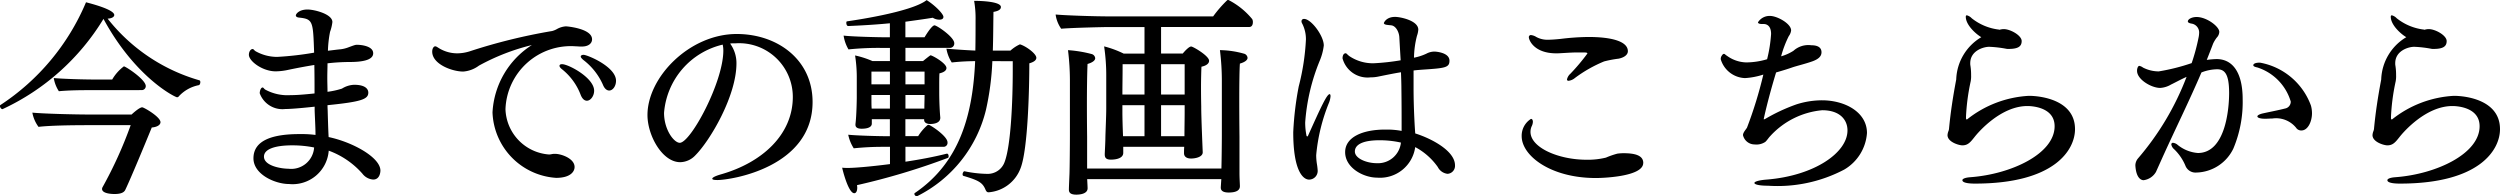
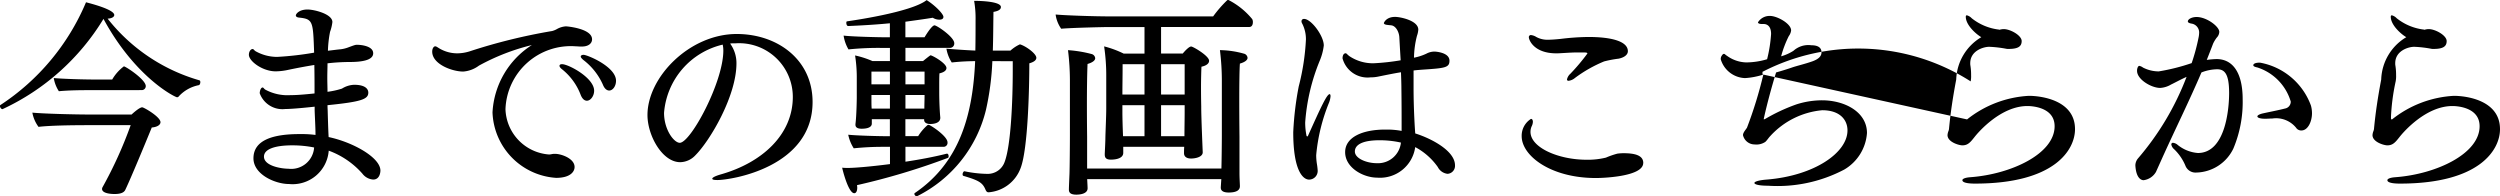
<svg xmlns="http://www.w3.org/2000/svg" width="188.24" height="14.784" viewBox="0 0 188.24 14.784">
-   <path id="パス_4354" data-name="パス 4354" d="M-87.392-12.112c2.416,4.448,5.408,5.9,5.536,5.9a.169.169,0,0,0,.144-.08,2.758,2.758,0,0,1,1.5-.832c.064-.016.112-.128.112-.224,0-.064-.016-.128-.08-.144a13.56,13.56,0,0,1-6.9-4.64c.336-.016.5-.144.5-.272,0-.416-1.76-.864-2.128-.96a17.235,17.235,0,0,1-6.432,7.728.088.088,0,0,0-.048.08c0,.112.1.24.192.24A17.515,17.515,0,0,0-87.392-12.112Zm2.864,5.36a.3.3,0,0,0,.32-.3c0-.5-1.52-1.488-1.648-1.488a3.31,3.31,0,0,0-.88.992h-1.312c-.848,0-2.432-.048-3.088-.112a2.571,2.571,0,0,0,.384.992c.832-.08,1.9-.08,2.3-.08Zm-.816,2.64A31.235,31.235,0,0,1-87.472.576.3.3,0,0,0-87.5.688c0,.32.592.384.944.384.528,0,.736-.144.816-.336.032-.064.416-.848,1.984-4.672.4-.032.656-.192.656-.4,0-.4-1.248-1.12-1.376-1.12-.224,0-.768.512-.8.544h-3.008c-1.344,0-3.68-.064-4.464-.144a2.58,2.58,0,0,0,.464,1.072c.816-.1,2.416-.128,3.824-.128Zm14.9.816c-.032-.624-.048-1.28-.064-1.792,0-.144-.016-.32-.016-.528,2.544-.256,3.072-.448,3.072-.944,0-.224-.16-.592-1.072-.592a1.864,1.864,0,0,0-.912.288,6.08,6.08,0,0,1-1.088.24c0-.336-.016-.7-.016-1.056,0-.368.016-.736.016-1.088a14.932,14.932,0,0,1,1.664-.1c.864,0,1.776-.112,1.776-.656,0-.576-.992-.64-1.216-.64-.128,0-.176.016-.736.224a2.49,2.49,0,0,1-.48.112c-.352.032-.672.08-.976.112a8.446,8.446,0,0,1,.16-1.424,3.206,3.206,0,0,0,.176-.736c0-.608-1.376-.944-1.872-.944-.64,0-.88.336-.88.448,0,.08.08.144.24.16,1.056.112,1.056.272,1.136,2.64a23.417,23.417,0,0,1-2.784.32,3.317,3.317,0,0,1-1.632-.432c-.112-.08-.144-.16-.208-.16-.176,0-.288.224-.288.432,0,.48,1.024,1.248,2.016,1.248a4.615,4.615,0,0,0,.944-.112c.608-.128,1.28-.256,1.968-.368.016.768.016,1.472.016,2.144-.944.1-1.424.128-1.824.128a3.505,3.505,0,0,1-1.856-.4c-.128-.064-.16-.176-.224-.176-.16,0-.224.3-.224.432A1.818,1.818,0,0,0-73.7-5.328c.608,0,2.064-.16,2.208-.176v.272c.016.544.064,1.28.064,1.856a7.851,7.851,0,0,0-.88-.064h-.336c-1.872,0-3.456.4-3.456,1.824C-76.1-.4-74.464.32-73.424.32a2.728,2.728,0,0,0,2.992-2.512A6.228,6.228,0,0,1-67.9-.464a1.12,1.12,0,0,0,.816.448c.528,0,.544-.624.544-.672,0-.992-2.08-2.144-3.9-2.528Zm-1.088.864a1.726,1.726,0,0,1-1.936,1.6c-.528,0-1.84-.208-1.84-.912,0-.56.816-.848,2.128-.848A8.25,8.25,0,0,1-71.536-2.432ZM-49.312-6.72c.272,0,.512-.336.512-.736,0-1.056-2.16-1.952-2.448-1.952-.112,0-.208.048-.208.128,0,.064.064.144.192.256a4.772,4.772,0,0,1,1.472,1.856C-49.664-6.848-49.488-6.72-49.312-6.72Zm-1.68.768c.272,0,.544-.352.544-.752,0-.976-1.936-2-2.416-2-.128,0-.192.048-.192.128,0,.064.064.16.192.256a4.493,4.493,0,0,1,1.392,1.9C-51.344-6.08-51.168-5.952-50.992-5.952Zm-4.144-4.192A6.415,6.415,0,0,0-58.1-5.072,5.123,5.123,0,0,0-53.312-.144c1.088,0,1.392-.48,1.392-.816,0-.64-.992-.992-1.472-.992h-.1c-.16.016-.224.048-.352.048a3.537,3.537,0,0,1-3.28-3.408,4.924,4.924,0,0,1,5.3-4.736c.112,0,.224.016.352.016h.1c.5,0,.768-.24.768-.544,0-.816-1.888-.976-1.968-.976a1.582,1.582,0,0,0-.656.192,1.514,1.514,0,0,1-.384.16A42.648,42.648,0,0,0-59.84-9.664a3.2,3.2,0,0,1-.912.144,2.637,2.637,0,0,1-1.2-.288c-.256-.128-.352-.24-.464-.24-.1,0-.224.144-.224.4,0,.944,1.5,1.5,2.336,1.5a2.27,2.27,0,0,0,1.184-.448A16.306,16.306,0,0,1-55.136-10.144Zm14.928-.112a1.211,1.211,0,0,1,.24-.016h.144A4.043,4.043,0,0,1-35.488-6.24c0,2.848-2.32,4.96-5.44,5.84-.432.128-.624.24-.624.32q0,.1.384.1C-40.112.016-34-.944-34-5.856c0-3.2-2.656-5.12-5.712-5.12-3.552,0-6.72,3.248-6.72,6.1,0,1.552,1.12,3.552,2.464,3.552a1.6,1.6,0,0,0,1.136-.512c1.12-1.12,3.1-4.48,3.1-6.928A2.5,2.5,0,0,0-40.208-10.256Zm-.56.08a2.024,2.024,0,0,1,.048.448c0,2.384-2.464,6.944-3.28,6.944-.432,0-1.184-.976-1.184-2.256A5.743,5.743,0,0,1-40.768-10.176Zm21.84,1.248v.72c0,2.128-.128,5.648-.624,6.9a1.348,1.348,0,0,1-1.28.864A9.043,9.043,0,0,1-22.56-.64c-.064-.016-.144.128-.144.224,0,.064.016.112.08.128,1.136.336,1.424.5,1.648,1.04.048.112.112.192.224.192A2.8,2.8,0,0,0-18.336-.88c.56-1.456.656-6.1.656-7.888.352-.1.528-.24.528-.416,0-.3-.72-.832-1.168-.992a.174.174,0,0,0-.08-.016,2.75,2.75,0,0,0-.7.464h-1.328c.032-.992.032-1.968.048-2.912.288-.048.56-.144.56-.368,0-.4-1.408-.464-2.016-.464A7.607,7.607,0,0,1-21.728-12c0,.688,0,1.456-.016,2.272-.768-.032-1.68-.1-2.176-.144v.016a2.74,2.74,0,0,0,.4,1.024,16.668,16.668,0,0,1,1.76-.1c-.176,3.984-1.136,7.616-4.528,9.92a.088.088,0,0,0-.048.08.205.205,0,0,0,.192.176,9.852,9.852,0,0,0,5.2-6.512,20.346,20.346,0,0,0,.48-3.664Zm-4.96,6.96c-.944.24-2.048.448-3.12.608V-2.48h2.88a.3.3,0,0,0,.288-.336c0-.432-1.072-1.168-1.36-1.3a.1.1,0,0,0-.064-.016.118.118,0,0,0-.1.032,3.658,3.658,0,0,0-.688.816h-.96V-4.56H-25.6V-4.5c0,.16.144.3.464.3.176,0,.752-.032.752-.464v-.032c-.032-.3-.08-1.12-.08-1.9V-7.1c0-.288,0-.64.016-.912.352-.08.528-.224.528-.4,0-.368-1.072-.96-1.2-.96-.032,0-.544.416-.56.432h-1.328v-.992h3.376a.326.326,0,0,0,.3-.352c0-.464-1.312-1.344-1.488-1.344-.1,0-.32.192-.752.9h-1.44V-11.9c.72-.1,1.408-.192,2.064-.3a.913.913,0,0,0,.5.144c.176,0,.3-.064.3-.208,0-.24-.688-.912-1.264-1.264-1.168.928-5.792,1.568-6,1.6-.032,0-.048.064-.048.112,0,.112.048.24.144.24,1.12-.048,2.16-.112,3.136-.208v1.056H-28.4c-.64,0-2.624-.048-3.264-.128a2.883,2.883,0,0,0,.368,1.04,21.928,21.928,0,0,1,2.48-.112h.64v.992h-1.312A6.849,6.849,0,0,0-30.8-9.36a10.707,10.707,0,0,1,.128,1.568V-6.16c0,.016-.016,1.328-.1,1.968v.048c0,.144.08.3.464.3.688,0,.768-.256.768-.384V-4.56h1.36v1.28h-.176c-.7,0-2.336-.048-2.96-.112A3.006,3.006,0,0,0-30.9-2.368,20.742,20.742,0,0,1-28.7-2.48h.528v1.3c-1.488.192-2.672.288-3.12.288a4.653,4.653,0,0,1-.48-.016c0,.032.448,1.92.912,1.92.128,0,.224-.144.224-.432,0-.048-.016-.112-.016-.176a51.7,51.7,0,0,0,6.832-2.048c.048-.016.064-.064.064-.128,0-.1-.048-.192-.112-.192Zm-1.68-5.216h-1.44v-.96h1.44Zm0,.848c0,.288-.016.72-.016.976h-1.424V-6.384h1.44Zm-2.608-.848h-1.392v-.96h1.392Zm0,1.824h-1.376c-.016-.224-.016-.448-.016-.656v-.368h1.392ZM-4.624-2.08c-.1-2.432-.112-3.04-.112-3.456,0,0-.016-.672-.016-1.424,0-.56.016-1.168.032-1.552.368-.08.576-.24.576-.448,0-.336-.992-.944-1.28-1.056a.144.144,0,0,0-.08-.016c-.128,0-.4.256-.624.528H-7.76v-2h6.64c.208,0,.272-.192.272-.352A.45.45,0,0,0-.9-12.1a5.621,5.621,0,0,0-1.792-1.44.118.118,0,0,0-.1.032A9.134,9.134,0,0,0-3.84-12.3h-7.568c-1.5,0-3.632-.08-4.288-.144v.032a2.416,2.416,0,0,0,.416,1.04c.848-.08,3.456-.128,3.456-.128h2.816v2h-1.568a7.544,7.544,0,0,0-1.472-.544,14.856,14.856,0,0,1,.16,2.224v2.432c0,.592-.048,1.552-.064,2.192,0,.272-.032.9-.048,1.232V-1.9c0,.24.1.384.464.384.1,0,.928,0,.928-.512V-2.48h4.592c-.016.176-.016.352-.016.48,0,.24.176.4.528.4.368,0,.88-.128.88-.464ZM-3.264.56V.592c0,.24.192.368.592.368.736,0,.848-.272.848-.48,0-.128-.032-.592-.032-.992v-2.72s-.016-1.408-.016-2.816c0-1.184.016-2.352.048-2.7.352-.1.576-.256.576-.432a.358.358,0,0,0-.288-.32A6.993,6.993,0,0,0-3.248-9.76h-.08A18.781,18.781,0,0,1-3.184-7.5v4.112c0,.672-.016,1.936-.032,2.544H-13.328V-3.232s-.016-1.168-.016-2.48c0-1.1.016-2.3.048-3.008.352-.1.576-.256.576-.432a.358.358,0,0,0-.288-.32,9.4,9.4,0,0,0-1.76-.288A18.781,18.781,0,0,1-14.624-7.5v4.112c0,.784-.016,2.528-.032,2.944C-14.672-.048-14.7.576-14.7.72V.752c0,.24.16.368.56.368.24,0,.848-.048.848-.48,0-.1-.016-.384-.032-.688h10.1Zm-2.72-6.976H-7.76V-8.7h1.776Zm-3.024,0h-1.664c0-.656.016-1.392.016-2.288h1.648ZM-7.76-3.28V-5.616h1.776v.528c0,.5-.016,1.3-.016,1.808Zm-1.248,0h-1.616c-.032-.784-.048-1.408-.048-1.808v-.528h1.664Zm19.36-.4a5.91,5.91,0,0,0-1.1-.1H9.1C7.392-3.776,6.1-3.2,6.1-2.08,6.1-.9,7.472-.16,8.512-.16a2.675,2.675,0,0,0,2.864-2.3,4.872,4.872,0,0,1,1.7,1.5.941.941,0,0,0,.736.512.6.6,0,0,0,.56-.64c0-1.1-1.808-2.032-2.992-2.4-.016-.112-.128-1.76-.128-3.44v-1.3c.24-.032.48-.048.688-.064,1.664-.112,2.016-.144,2.016-.672,0-.64-1.088-.688-1.12-.688a1.288,1.288,0,0,0-.624.16,3.945,3.945,0,0,1-.928.3,7.015,7.015,0,0,1,.224-1.648,1.716,1.716,0,0,0,.1-.464c0-.688-1.36-.96-1.744-.96-.688,0-.848.448-.848.464,0,.08.112.128.3.144.112.016.192.016.288.032.336.064.56.528.576.9.032.56.064,1.152.1,1.728a17.092,17.092,0,0,1-2.032.224A3.18,3.18,0,0,1,6.432-9.3c-.16-.112-.224-.224-.288-.224-.24,0-.24.352-.24.368v.016A1.948,1.948,0,0,0,8.016-7.712a2.712,2.712,0,0,0,.608-.064c.5-.1,1.088-.224,1.68-.32.016.464.032.88.032,1.248.016,1.152.016,2.048.016,2.72Zm-8.16.1c0,2.912.736,3.568,1.2,3.568A.653.653,0,0,0,4.032-.7a4.773,4.773,0,0,0-.064-.528,4.431,4.431,0,0,1-.048-.624A13.682,13.682,0,0,1,4.9-5.84a1.725,1.725,0,0,0,.1-.448c0-.112-.032-.16-.064-.16-.208,0-.64.928-1.632,3.136q-.024.048-.048.048c-.032,0-.048-.016-.064-.048a4.962,4.962,0,0,1-.1-1.008,14.962,14.962,0,0,1,1.1-4.656,4.236,4.236,0,0,0,.3-1.136c0-.72-.944-2-1.488-2a.181.181,0,0,0-.192.176.382.382,0,0,0,.064.192,2.6,2.6,0,0,1,.272,1.168,17.34,17.34,0,0,1-.544,3.552A23.713,23.713,0,0,0,2.192-3.584ZM10.3-2.8A1.737,1.737,0,0,1,8.48-1.248c-.752,0-1.648-.352-1.648-.88,0-.48.512-.848,1.872-.848A7.307,7.307,0,0,1,10.3-2.8ZM24.1-9.584c.16,0,.24.016.24.08a15.26,15.26,0,0,1-1.28,1.52.788.788,0,0,0-.256.432c0,.064.048.1.112.1a.9.9,0,0,0,.48-.208A10.045,10.045,0,0,1,25.6-8.912a8.4,8.4,0,0,1,1.1-.208c.464-.1.688-.32.688-.56,0-.768-1.3-1.072-2.976-1.072a18.443,18.443,0,0,0-2.08.144c-.3.032-.688.064-.96.064a1.728,1.728,0,0,1-.88-.208.931.931,0,0,0-.4-.144.151.151,0,0,0-.16.16c0,.224.4,1.216,2.064,1.216h.112c.384-.016.752-.048,1.248-.064Zm4.448,8.32c0-.592-.672-.736-1.5-.736a3.68,3.68,0,0,0-.448.032,6.183,6.183,0,0,0-.864.3,5.711,5.711,0,0,1-1.456.16c-2.112,0-4.224-.912-4.224-2.1a1.048,1.048,0,0,1,.08-.4.834.834,0,0,0,.1-.352c0-.128-.048-.224-.144-.224a1.5,1.5,0,0,0-.7,1.3c0,1.472,2.176,3.152,5.584,3.152C25.344-.128,28.544-.208,28.544-1.264Zm9.04-6.656a31.334,31.334,0,0,1-1.232,4c-.1.16-.3.368-.3.56a.9.9,0,0,0,.88.7,1.193,1.193,0,0,0,.8-.192c.128-.112.24-.3.368-.432a6.038,6.038,0,0,1,3.92-1.952c1.328,0,1.9.72,1.9,1.52,0,1.68-2.5,3.408-6.064,3.7-.64.048-.944.16-.944.256,0,.112.352.208,1.024.208A10.788,10.788,0,0,0,43.68-.768,3.468,3.468,0,0,0,45.392-3.52c0-1.568-1.648-2.464-3.392-2.464a6.4,6.4,0,0,0-1.9.3,13.494,13.494,0,0,0-2.4,1.12c-.032,0-.048.016-.064.016s-.016-.016-.016-.032.3-1.44.928-3.5c.448-.128.864-.256,1.184-.368.368-.128.992-.272,1.536-.464.448-.16.7-.368.7-.688,0-.48-.5-.528-.768-.528a1.668,1.668,0,0,0-1.344.416,3.439,3.439,0,0,1-.928.416,7.943,7.943,0,0,1,.576-1.52.885.885,0,0,0,.176-.432c0-.512-1.056-1.088-1.584-1.088a1.026,1.026,0,0,0-.912.48c0,.08.112.128.3.128h.128c.1,0,.56.016.56.752a10.69,10.69,0,0,1-.3,1.9,5.651,5.651,0,0,1-1.568.24,2.574,2.574,0,0,1-1.456-.5c-.112-.064-.16-.144-.224-.144-.048,0-.1.032-.16.128a.412.412,0,0,0-.08.288,1.98,1.98,0,0,0,1.824,1.408A5.5,5.5,0,0,0,37.584-7.92ZM52.912-4.544c-.064,0-.064-.032-.064-.208A15.721,15.721,0,0,1,53.2-7.408a2.042,2.042,0,0,0,.032-.464,4.419,4.419,0,0,0-.048-.7.912.912,0,0,1-.016-.208c0-.944,1.008-1.232,1.424-1.232a8.643,8.643,0,0,1,1.264.144.782.782,0,0,0,.208.016c.736,0,.976-.208.976-.592,0-.432-.864-.9-1.344-.9h-.032a1.08,1.08,0,0,0-.224.032c-.016,0-.048.016-.064.016-.032,0-.048-.016-.08-.016a4.051,4.051,0,0,1-2.016-.848.793.793,0,0,0-.368-.224c-.048,0-.08.032-.08.112,0,.608.736,1.28,1.168,1.536a3.848,3.848,0,0,0-1.888,3.184c-.24,1.264-.432,2.512-.544,3.728a.721.721,0,0,1-.048.176.934.934,0,0,0-.064.288c0,.512.848.768,1.12.768.416,0,.608-.24.912-.624.336-.432,2.016-2.336,3.984-2.336.128,0,2.048,0,2.048,1.52,0,2.08-3.28,3.616-6.352,3.84-.416.032-.592.128-.592.224,0,.256.784.256.944.256,6.032,0,7.536-2.56,7.536-4.1C61.056-6,58.5-6.32,57.584-6.32a8.166,8.166,0,0,0-4.656,1.776ZM78.1-3.712c.5,0,.8-.688.8-1.3a2.178,2.178,0,0,0-.08-.576,5.037,5.037,0,0,0-3.84-3.232c-.5,0-.5.176-.5.192,0,.08.1.128.32.176a3.853,3.853,0,0,1,2.5,2.56.522.522,0,0,1-.432.528c-.5.128-1.168.256-1.6.352-.32.064-.48.16-.48.24,0,.1.208.176.56.176h.048c.192,0,.352-.016.512-.016A1.945,1.945,0,0,1,77.7-3.92.46.46,0,0,0,78.1-3.712ZM67.584-1.552c1.024-2.272,2.032-4.288,2.992-6.528a3.323,3.323,0,0,1,1.184-.24c.576,0,.9.368.9,1.792,0,1.232-.288,4.512-2.352,4.512a2.739,2.739,0,0,1-1.52-.608.648.648,0,0,0-.352-.16.118.118,0,0,0-.128.128.6.6,0,0,0,.208.352,3.709,3.709,0,0,1,.848,1.232.816.816,0,0,0,.832.528,3.172,3.172,0,0,0,2.784-1.808,9.021,9.021,0,0,0,.7-3.712c0-1.984-.736-3.024-1.968-3.024a6.248,6.248,0,0,0-.736.064c.16-.4.32-.816.48-1.232a2.575,2.575,0,0,1,.272-.448.655.655,0,0,0,.192-.432c0-.4-.944-1.12-1.712-1.12-.352,0-.656.16-.656.336,0,.064.08.128.272.16a.676.676,0,0,1,.576.736,1.782,1.782,0,0,1-.032.272,14.942,14.942,0,0,1-.528,1.968,15.3,15.3,0,0,1-2.48.624,2.622,2.622,0,0,1-1.184-.288.7.7,0,0,0-.272-.128c-.048,0-.08.032-.112.08a.612.612,0,0,0-.064.3c0,.64,1.072,1.28,1.744,1.28a1.8,1.8,0,0,0,.816-.256c.176-.08.736-.384,1.168-.576A20.7,20.7,0,0,1,65.792-1.6a.842.842,0,0,0-.192.512c.064,1.12.56,1.12.624,1.12a1.269,1.269,0,0,0,.928-.624ZM84.912-4.544c-.064,0-.064-.032-.064-.208A15.722,15.722,0,0,1,85.2-7.408a2.042,2.042,0,0,0,.032-.464,4.418,4.418,0,0,0-.048-.7.912.912,0,0,1-.016-.208c0-.944,1.008-1.232,1.424-1.232a8.643,8.643,0,0,1,1.264.144.782.782,0,0,0,.208.016c.736,0,.976-.208.976-.592,0-.432-.864-.9-1.344-.9h-.032a1.08,1.08,0,0,0-.224.032c-.016,0-.048.016-.064.016-.032,0-.048-.016-.08-.016a4.051,4.051,0,0,1-2.016-.848.793.793,0,0,0-.368-.224c-.048,0-.08.032-.08.112,0,.608.736,1.28,1.168,1.536a3.848,3.848,0,0,0-1.888,3.184c-.24,1.264-.432,2.512-.544,3.728a.721.721,0,0,1-.048.176.934.934,0,0,0-.064.288c0,.512.848.768,1.12.768.416,0,.608-.24.912-.624.336-.432,2.016-2.336,3.984-2.336.128,0,2.048,0,2.048,1.52,0,2.08-3.28,3.616-6.352,3.84-.416.032-.592.128-.592.224,0,.256.784.256.944.256,6.032,0,7.536-2.56,7.536-4.1C93.056-6,90.5-6.32,89.584-6.32a8.166,8.166,0,0,0-4.656,1.776Z" transform="translate(95.184 13.536)" />
+   <path id="パス_4354" data-name="パス 4354" d="M-87.392-12.112c2.416,4.448,5.408,5.9,5.536,5.9a.169.169,0,0,0,.144-.08,2.758,2.758,0,0,1,1.5-.832c.064-.016.112-.128.112-.224,0-.064-.016-.128-.08-.144a13.56,13.56,0,0,1-6.9-4.64c.336-.016.5-.144.5-.272,0-.416-1.76-.864-2.128-.96a17.235,17.235,0,0,1-6.432,7.728.088.088,0,0,0-.048.08c0,.112.1.24.192.24A17.515,17.515,0,0,0-87.392-12.112Zm2.864,5.36a.3.3,0,0,0,.32-.3c0-.5-1.52-1.488-1.648-1.488a3.31,3.31,0,0,0-.88.992h-1.312c-.848,0-2.432-.048-3.088-.112a2.571,2.571,0,0,0,.384.992c.832-.08,1.9-.08,2.3-.08Zm-.816,2.64A31.235,31.235,0,0,1-87.472.576.3.3,0,0,0-87.5.688c0,.32.592.384.944.384.528,0,.736-.144.816-.336.032-.064.416-.848,1.984-4.672.4-.032.656-.192.656-.4,0-.4-1.248-1.12-1.376-1.12-.224,0-.768.512-.8.544h-3.008c-1.344,0-3.68-.064-4.464-.144a2.58,2.58,0,0,0,.464,1.072c.816-.1,2.416-.128,3.824-.128Zm14.9.816c-.032-.624-.048-1.28-.064-1.792,0-.144-.016-.32-.016-.528,2.544-.256,3.072-.448,3.072-.944,0-.224-.16-.592-1.072-.592a1.864,1.864,0,0,0-.912.288,6.08,6.08,0,0,1-1.088.24c0-.336-.016-.7-.016-1.056,0-.368.016-.736.016-1.088a14.932,14.932,0,0,1,1.664-.1c.864,0,1.776-.112,1.776-.656,0-.576-.992-.64-1.216-.64-.128,0-.176.016-.736.224a2.49,2.49,0,0,1-.48.112c-.352.032-.672.08-.976.112a8.446,8.446,0,0,1,.16-1.424,3.206,3.206,0,0,0,.176-.736c0-.608-1.376-.944-1.872-.944-.64,0-.88.336-.88.448,0,.08.08.144.24.16,1.056.112,1.056.272,1.136,2.64a23.417,23.417,0,0,1-2.784.32,3.317,3.317,0,0,1-1.632-.432c-.112-.08-.144-.16-.208-.16-.176,0-.288.224-.288.432,0,.48,1.024,1.248,2.016,1.248a4.615,4.615,0,0,0,.944-.112c.608-.128,1.28-.256,1.968-.368.016.768.016,1.472.016,2.144-.944.1-1.424.128-1.824.128a3.505,3.505,0,0,1-1.856-.4c-.128-.064-.16-.176-.224-.176-.16,0-.224.3-.224.432A1.818,1.818,0,0,0-73.7-5.328c.608,0,2.064-.16,2.208-.176v.272c.016.544.064,1.28.064,1.856a7.851,7.851,0,0,0-.88-.064h-.336c-1.872,0-3.456.4-3.456,1.824C-76.1-.4-74.464.32-73.424.32a2.728,2.728,0,0,0,2.992-2.512A6.228,6.228,0,0,1-67.9-.464a1.12,1.12,0,0,0,.816.448c.528,0,.544-.624.544-.672,0-.992-2.08-2.144-3.9-2.528Zm-1.088.864a1.726,1.726,0,0,1-1.936,1.6c-.528,0-1.84-.208-1.84-.912,0-.56.816-.848,2.128-.848A8.25,8.25,0,0,1-71.536-2.432ZM-49.312-6.72c.272,0,.512-.336.512-.736,0-1.056-2.16-1.952-2.448-1.952-.112,0-.208.048-.208.128,0,.064.064.144.192.256a4.772,4.772,0,0,1,1.472,1.856C-49.664-6.848-49.488-6.72-49.312-6.72Zm-1.68.768c.272,0,.544-.352.544-.752,0-.976-1.936-2-2.416-2-.128,0-.192.048-.192.128,0,.064.064.16.192.256a4.493,4.493,0,0,1,1.392,1.9C-51.344-6.08-51.168-5.952-50.992-5.952Zm-4.144-4.192A6.415,6.415,0,0,0-58.1-5.072,5.123,5.123,0,0,0-53.312-.144c1.088,0,1.392-.48,1.392-.816,0-.64-.992-.992-1.472-.992h-.1c-.16.016-.224.048-.352.048a3.537,3.537,0,0,1-3.28-3.408,4.924,4.924,0,0,1,5.3-4.736c.112,0,.224.016.352.016h.1c.5,0,.768-.24.768-.544,0-.816-1.888-.976-1.968-.976a1.582,1.582,0,0,0-.656.192,1.514,1.514,0,0,1-.384.16A42.648,42.648,0,0,0-59.84-9.664a3.2,3.2,0,0,1-.912.144,2.637,2.637,0,0,1-1.2-.288c-.256-.128-.352-.24-.464-.24-.1,0-.224.144-.224.4,0,.944,1.5,1.5,2.336,1.5a2.27,2.27,0,0,0,1.184-.448A16.306,16.306,0,0,1-55.136-10.144Zm14.928-.112a1.211,1.211,0,0,1,.24-.016h.144A4.043,4.043,0,0,1-35.488-6.24c0,2.848-2.32,4.96-5.44,5.84-.432.128-.624.24-.624.32q0,.1.384.1C-40.112.016-34-.944-34-5.856c0-3.2-2.656-5.12-5.712-5.12-3.552,0-6.72,3.248-6.72,6.1,0,1.552,1.12,3.552,2.464,3.552a1.6,1.6,0,0,0,1.136-.512c1.12-1.12,3.1-4.48,3.1-6.928A2.5,2.5,0,0,0-40.208-10.256Zm-.56.08a2.024,2.024,0,0,1,.048.448c0,2.384-2.464,6.944-3.28,6.944-.432,0-1.184-.976-1.184-2.256A5.743,5.743,0,0,1-40.768-10.176Zm21.84,1.248v.72c0,2.128-.128,5.648-.624,6.9a1.348,1.348,0,0,1-1.28.864A9.043,9.043,0,0,1-22.56-.64c-.064-.016-.144.128-.144.224,0,.064.016.112.08.128,1.136.336,1.424.5,1.648,1.04.048.112.112.192.224.192A2.8,2.8,0,0,0-18.336-.88c.56-1.456.656-6.1.656-7.888.352-.1.528-.24.528-.416,0-.3-.72-.832-1.168-.992a.174.174,0,0,0-.08-.016,2.75,2.75,0,0,0-.7.464h-1.328c.032-.992.032-1.968.048-2.912.288-.048.56-.144.56-.368,0-.4-1.408-.464-2.016-.464A7.607,7.607,0,0,1-21.728-12c0,.688,0,1.456-.016,2.272-.768-.032-1.68-.1-2.176-.144v.016a2.74,2.74,0,0,0,.4,1.024,16.668,16.668,0,0,1,1.76-.1c-.176,3.984-1.136,7.616-4.528,9.92a.088.088,0,0,0-.048.08.205.205,0,0,0,.192.176,9.852,9.852,0,0,0,5.2-6.512,20.346,20.346,0,0,0,.48-3.664Zm-4.96,6.96c-.944.24-2.048.448-3.12.608V-2.48h2.88a.3.3,0,0,0,.288-.336c0-.432-1.072-1.168-1.36-1.3a.1.1,0,0,0-.064-.016.118.118,0,0,0-.1.032,3.658,3.658,0,0,0-.688.816h-.96V-4.56H-25.6V-4.5c0,.16.144.3.464.3.176,0,.752-.032.752-.464v-.032c-.032-.3-.08-1.12-.08-1.9V-7.1c0-.288,0-.64.016-.912.352-.08.528-.224.528-.4,0-.368-1.072-.96-1.2-.96-.032,0-.544.416-.56.432h-1.328v-.992h3.376a.326.326,0,0,0,.3-.352c0-.464-1.312-1.344-1.488-1.344-.1,0-.32.192-.752.9h-1.44V-11.9c.72-.1,1.408-.192,2.064-.3a.913.913,0,0,0,.5.144c.176,0,.3-.064.3-.208,0-.24-.688-.912-1.264-1.264-1.168.928-5.792,1.568-6,1.6-.032,0-.048.064-.048.112,0,.112.048.24.144.24,1.12-.048,2.16-.112,3.136-.208v1.056H-28.4c-.64,0-2.624-.048-3.264-.128a2.883,2.883,0,0,0,.368,1.04,21.928,21.928,0,0,1,2.48-.112h.64v.992h-1.312A6.849,6.849,0,0,0-30.8-9.36a10.707,10.707,0,0,1,.128,1.568V-6.16c0,.016-.016,1.328-.1,1.968v.048c0,.144.08.3.464.3.688,0,.768-.256.768-.384V-4.56h1.36v1.28h-.176c-.7,0-2.336-.048-2.96-.112A3.006,3.006,0,0,0-30.9-2.368,20.742,20.742,0,0,1-28.7-2.48h.528v1.3c-1.488.192-2.672.288-3.12.288a4.653,4.653,0,0,1-.48-.016c0,.032.448,1.92.912,1.92.128,0,.224-.144.224-.432,0-.048-.016-.112-.016-.176a51.7,51.7,0,0,0,6.832-2.048c.048-.016.064-.064.064-.128,0-.1-.048-.192-.112-.192Zm-1.68-5.216h-1.44v-.96h1.44Zm0,.848c0,.288-.016.72-.016.976h-1.424V-6.384h1.44Zm-2.608-.848h-1.392v-.96h1.392Zm0,1.824h-1.376c-.016-.224-.016-.448-.016-.656v-.368h1.392ZM-4.624-2.08c-.1-2.432-.112-3.04-.112-3.456,0,0-.016-.672-.016-1.424,0-.56.016-1.168.032-1.552.368-.08.576-.24.576-.448,0-.336-.992-.944-1.28-1.056a.144.144,0,0,0-.08-.016c-.128,0-.4.256-.624.528H-7.76v-2h6.64c.208,0,.272-.192.272-.352A.45.45,0,0,0-.9-12.1a5.621,5.621,0,0,0-1.792-1.44.118.118,0,0,0-.1.032A9.134,9.134,0,0,0-3.84-12.3h-7.568c-1.5,0-3.632-.08-4.288-.144v.032a2.416,2.416,0,0,0,.416,1.04c.848-.08,3.456-.128,3.456-.128h2.816v2h-1.568a7.544,7.544,0,0,0-1.472-.544,14.856,14.856,0,0,1,.16,2.224v2.432c0,.592-.048,1.552-.064,2.192,0,.272-.032.9-.048,1.232V-1.9c0,.24.1.384.464.384.1,0,.928,0,.928-.512V-2.48h4.592c-.016.176-.016.352-.016.48,0,.24.176.4.528.4.368,0,.88-.128.88-.464ZM-3.264.56V.592c0,.24.192.368.592.368.736,0,.848-.272.848-.48,0-.128-.032-.592-.032-.992v-2.72s-.016-1.408-.016-2.816c0-1.184.016-2.352.048-2.7.352-.1.576-.256.576-.432a.358.358,0,0,0-.288-.32A6.993,6.993,0,0,0-3.248-9.76h-.08A18.781,18.781,0,0,1-3.184-7.5v4.112c0,.672-.016,1.936-.032,2.544H-13.328V-3.232s-.016-1.168-.016-2.48c0-1.1.016-2.3.048-3.008.352-.1.576-.256.576-.432a.358.358,0,0,0-.288-.32,9.4,9.4,0,0,0-1.76-.288A18.781,18.781,0,0,1-14.624-7.5v4.112c0,.784-.016,2.528-.032,2.944C-14.672-.048-14.7.576-14.7.72V.752c0,.24.16.368.56.368.24,0,.848-.048.848-.48,0-.1-.016-.384-.032-.688h10.1Zm-2.72-6.976H-7.76V-8.7h1.776Zm-3.024,0h-1.664c0-.656.016-1.392.016-2.288h1.648ZM-7.76-3.28V-5.616h1.776v.528c0,.5-.016,1.3-.016,1.808Zm-1.248,0h-1.616c-.032-.784-.048-1.408-.048-1.808v-.528h1.664Zm19.36-.4a5.91,5.91,0,0,0-1.1-.1H9.1C7.392-3.776,6.1-3.2,6.1-2.08,6.1-.9,7.472-.16,8.512-.16a2.675,2.675,0,0,0,2.864-2.3,4.872,4.872,0,0,1,1.7,1.5.941.941,0,0,0,.736.512.6.6,0,0,0,.56-.64c0-1.1-1.808-2.032-2.992-2.4-.016-.112-.128-1.76-.128-3.44v-1.3c.24-.032.48-.048.688-.064,1.664-.112,2.016-.144,2.016-.672,0-.64-1.088-.688-1.12-.688a1.288,1.288,0,0,0-.624.16,3.945,3.945,0,0,1-.928.3,7.015,7.015,0,0,1,.224-1.648,1.716,1.716,0,0,0,.1-.464c0-.688-1.36-.96-1.744-.96-.688,0-.848.448-.848.464,0,.08.112.128.3.144.112.016.192.016.288.032.336.064.56.528.576.9.032.56.064,1.152.1,1.728a17.092,17.092,0,0,1-2.032.224A3.18,3.18,0,0,1,6.432-9.3c-.16-.112-.224-.224-.288-.224-.24,0-.24.352-.24.368v.016A1.948,1.948,0,0,0,8.016-7.712a2.712,2.712,0,0,0,.608-.064c.5-.1,1.088-.224,1.68-.32.016.464.032.88.032,1.248.016,1.152.016,2.048.016,2.72Zm-8.16.1c0,2.912.736,3.568,1.2,3.568A.653.653,0,0,0,4.032-.7a4.773,4.773,0,0,0-.064-.528,4.431,4.431,0,0,1-.048-.624A13.682,13.682,0,0,1,4.9-5.84a1.725,1.725,0,0,0,.1-.448c0-.112-.032-.16-.064-.16-.208,0-.64.928-1.632,3.136q-.024.048-.048.048c-.032,0-.048-.016-.064-.048a4.962,4.962,0,0,1-.1-1.008,14.962,14.962,0,0,1,1.1-4.656,4.236,4.236,0,0,0,.3-1.136c0-.72-.944-2-1.488-2a.181.181,0,0,0-.192.176.382.382,0,0,0,.064.192,2.6,2.6,0,0,1,.272,1.168,17.34,17.34,0,0,1-.544,3.552A23.713,23.713,0,0,0,2.192-3.584ZM10.3-2.8A1.737,1.737,0,0,1,8.48-1.248c-.752,0-1.648-.352-1.648-.88,0-.48.512-.848,1.872-.848A7.307,7.307,0,0,1,10.3-2.8ZM24.1-9.584c.16,0,.24.016.24.08a15.26,15.26,0,0,1-1.28,1.52.788.788,0,0,0-.256.432c0,.064.048.1.112.1a.9.9,0,0,0,.48-.208A10.045,10.045,0,0,1,25.6-8.912a8.4,8.4,0,0,1,1.1-.208c.464-.1.688-.32.688-.56,0-.768-1.3-1.072-2.976-1.072a18.443,18.443,0,0,0-2.08.144c-.3.032-.688.064-.96.064a1.728,1.728,0,0,1-.88-.208.931.931,0,0,0-.4-.144.151.151,0,0,0-.16.16c0,.224.4,1.216,2.064,1.216h.112c.384-.016.752-.048,1.248-.064Zm4.448,8.32c0-.592-.672-.736-1.5-.736a3.68,3.68,0,0,0-.448.032,6.183,6.183,0,0,0-.864.3,5.711,5.711,0,0,1-1.456.16c-2.112,0-4.224-.912-4.224-2.1a1.048,1.048,0,0,1,.08-.4.834.834,0,0,0,.1-.352c0-.128-.048-.224-.144-.224a1.5,1.5,0,0,0-.7,1.3c0,1.472,2.176,3.152,5.584,3.152C25.344-.128,28.544-.208,28.544-1.264Zm9.04-6.656a31.334,31.334,0,0,1-1.232,4c-.1.16-.3.368-.3.56a.9.9,0,0,0,.88.7,1.193,1.193,0,0,0,.8-.192c.128-.112.24-.3.368-.432a6.038,6.038,0,0,1,3.92-1.952c1.328,0,1.9.72,1.9,1.52,0,1.68-2.5,3.408-6.064,3.7-.64.048-.944.16-.944.256,0,.112.352.208,1.024.208A10.788,10.788,0,0,0,43.68-.768,3.468,3.468,0,0,0,45.392-3.52c0-1.568-1.648-2.464-3.392-2.464a6.4,6.4,0,0,0-1.9.3,13.494,13.494,0,0,0-2.4,1.12c-.032,0-.048.016-.064.016s-.016-.016-.016-.032.3-1.44.928-3.5c.448-.128.864-.256,1.184-.368.368-.128.992-.272,1.536-.464.448-.16.7-.368.7-.688,0-.48-.5-.528-.768-.528a1.668,1.668,0,0,0-1.344.416,3.439,3.439,0,0,1-.928.416,7.943,7.943,0,0,1,.576-1.52.885.885,0,0,0,.176-.432c0-.512-1.056-1.088-1.584-1.088a1.026,1.026,0,0,0-.912.48c0,.08.112.128.3.128h.128c.1,0,.56.016.56.752a10.69,10.69,0,0,1-.3,1.9,5.651,5.651,0,0,1-1.568.24,2.574,2.574,0,0,1-1.456-.5c-.112-.064-.16-.144-.224-.144-.048,0-.1.032-.16.128a.412.412,0,0,0-.08.288,1.98,1.98,0,0,0,1.824,1.408A5.5,5.5,0,0,0,37.584-7.92Zc-.064,0-.064-.032-.064-.208A15.721,15.721,0,0,1,53.2-7.408a2.042,2.042,0,0,0,.032-.464,4.419,4.419,0,0,0-.048-.7.912.912,0,0,1-.016-.208c0-.944,1.008-1.232,1.424-1.232a8.643,8.643,0,0,1,1.264.144.782.782,0,0,0,.208.016c.736,0,.976-.208.976-.592,0-.432-.864-.9-1.344-.9h-.032a1.08,1.08,0,0,0-.224.032c-.016,0-.048.016-.064.016-.032,0-.048-.016-.08-.016a4.051,4.051,0,0,1-2.016-.848.793.793,0,0,0-.368-.224c-.048,0-.08.032-.08.112,0,.608.736,1.28,1.168,1.536a3.848,3.848,0,0,0-1.888,3.184c-.24,1.264-.432,2.512-.544,3.728a.721.721,0,0,1-.048.176.934.934,0,0,0-.064.288c0,.512.848.768,1.12.768.416,0,.608-.24.912-.624.336-.432,2.016-2.336,3.984-2.336.128,0,2.048,0,2.048,1.52,0,2.08-3.28,3.616-6.352,3.84-.416.032-.592.128-.592.224,0,.256.784.256.944.256,6.032,0,7.536-2.56,7.536-4.1C61.056-6,58.5-6.32,57.584-6.32a8.166,8.166,0,0,0-4.656,1.776ZM78.1-3.712c.5,0,.8-.688.8-1.3a2.178,2.178,0,0,0-.08-.576,5.037,5.037,0,0,0-3.84-3.232c-.5,0-.5.176-.5.192,0,.08.1.128.32.176a3.853,3.853,0,0,1,2.5,2.56.522.522,0,0,1-.432.528c-.5.128-1.168.256-1.6.352-.32.064-.48.16-.48.24,0,.1.208.176.56.176h.048c.192,0,.352-.016.512-.016A1.945,1.945,0,0,1,77.7-3.92.46.46,0,0,0,78.1-3.712ZM67.584-1.552c1.024-2.272,2.032-4.288,2.992-6.528a3.323,3.323,0,0,1,1.184-.24c.576,0,.9.368.9,1.792,0,1.232-.288,4.512-2.352,4.512a2.739,2.739,0,0,1-1.52-.608.648.648,0,0,0-.352-.16.118.118,0,0,0-.128.128.6.6,0,0,0,.208.352,3.709,3.709,0,0,1,.848,1.232.816.816,0,0,0,.832.528,3.172,3.172,0,0,0,2.784-1.808,9.021,9.021,0,0,0,.7-3.712c0-1.984-.736-3.024-1.968-3.024a6.248,6.248,0,0,0-.736.064c.16-.4.32-.816.48-1.232a2.575,2.575,0,0,1,.272-.448.655.655,0,0,0,.192-.432c0-.4-.944-1.12-1.712-1.12-.352,0-.656.16-.656.336,0,.064.08.128.272.16a.676.676,0,0,1,.576.736,1.782,1.782,0,0,1-.032.272,14.942,14.942,0,0,1-.528,1.968,15.3,15.3,0,0,1-2.48.624,2.622,2.622,0,0,1-1.184-.288.7.7,0,0,0-.272-.128c-.048,0-.08.032-.112.08a.612.612,0,0,0-.064.3c0,.64,1.072,1.28,1.744,1.28a1.8,1.8,0,0,0,.816-.256c.176-.08.736-.384,1.168-.576A20.7,20.7,0,0,1,65.792-1.6a.842.842,0,0,0-.192.512c.064,1.12.56,1.12.624,1.12a1.269,1.269,0,0,0,.928-.624ZM84.912-4.544c-.064,0-.064-.032-.064-.208A15.722,15.722,0,0,1,85.2-7.408a2.042,2.042,0,0,0,.032-.464,4.418,4.418,0,0,0-.048-.7.912.912,0,0,1-.016-.208c0-.944,1.008-1.232,1.424-1.232a8.643,8.643,0,0,1,1.264.144.782.782,0,0,0,.208.016c.736,0,.976-.208.976-.592,0-.432-.864-.9-1.344-.9h-.032a1.08,1.08,0,0,0-.224.032c-.016,0-.048.016-.064.016-.032,0-.048-.016-.08-.016a4.051,4.051,0,0,1-2.016-.848.793.793,0,0,0-.368-.224c-.048,0-.08.032-.08.112,0,.608.736,1.28,1.168,1.536a3.848,3.848,0,0,0-1.888,3.184c-.24,1.264-.432,2.512-.544,3.728a.721.721,0,0,1-.048.176.934.934,0,0,0-.064.288c0,.512.848.768,1.12.768.416,0,.608-.24.912-.624.336-.432,2.016-2.336,3.984-2.336.128,0,2.048,0,2.048,1.52,0,2.08-3.28,3.616-6.352,3.84-.416.032-.592.128-.592.224,0,.256.784.256.944.256,6.032,0,7.536-2.56,7.536-4.1C93.056-6,90.5-6.32,89.584-6.32a8.166,8.166,0,0,0-4.656,1.776Z" transform="translate(95.184 13.536)" />
</svg>